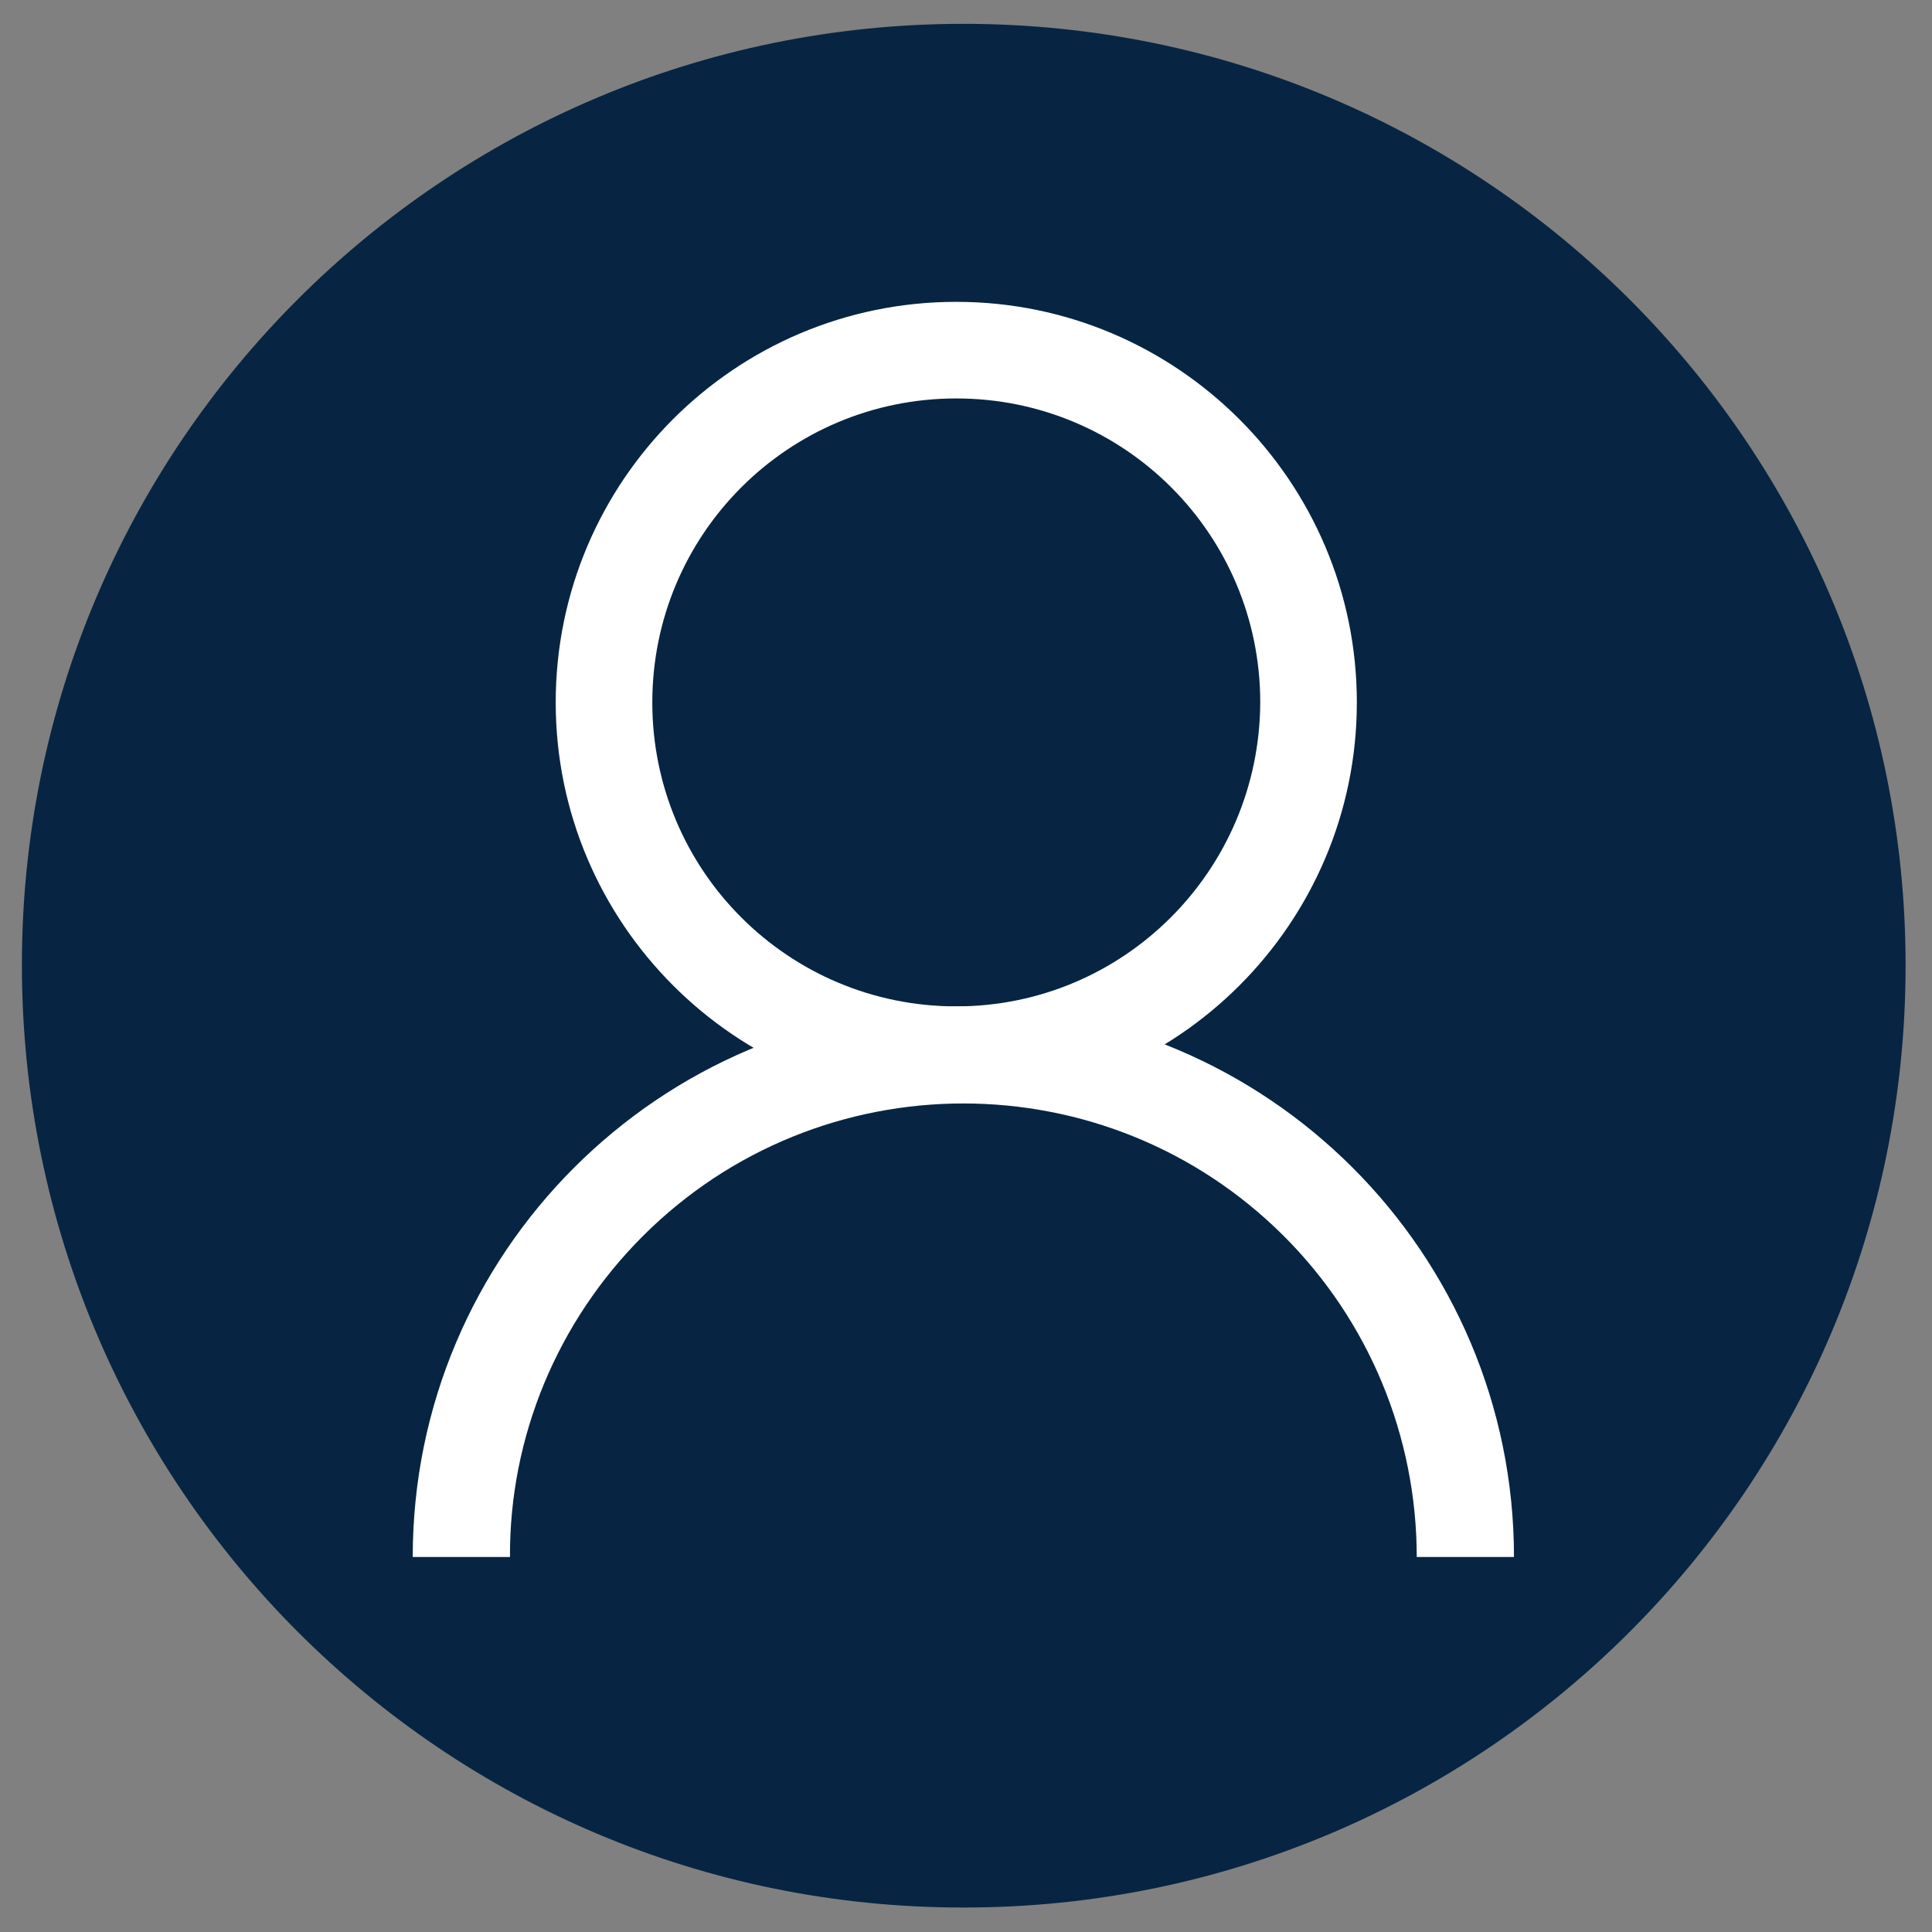
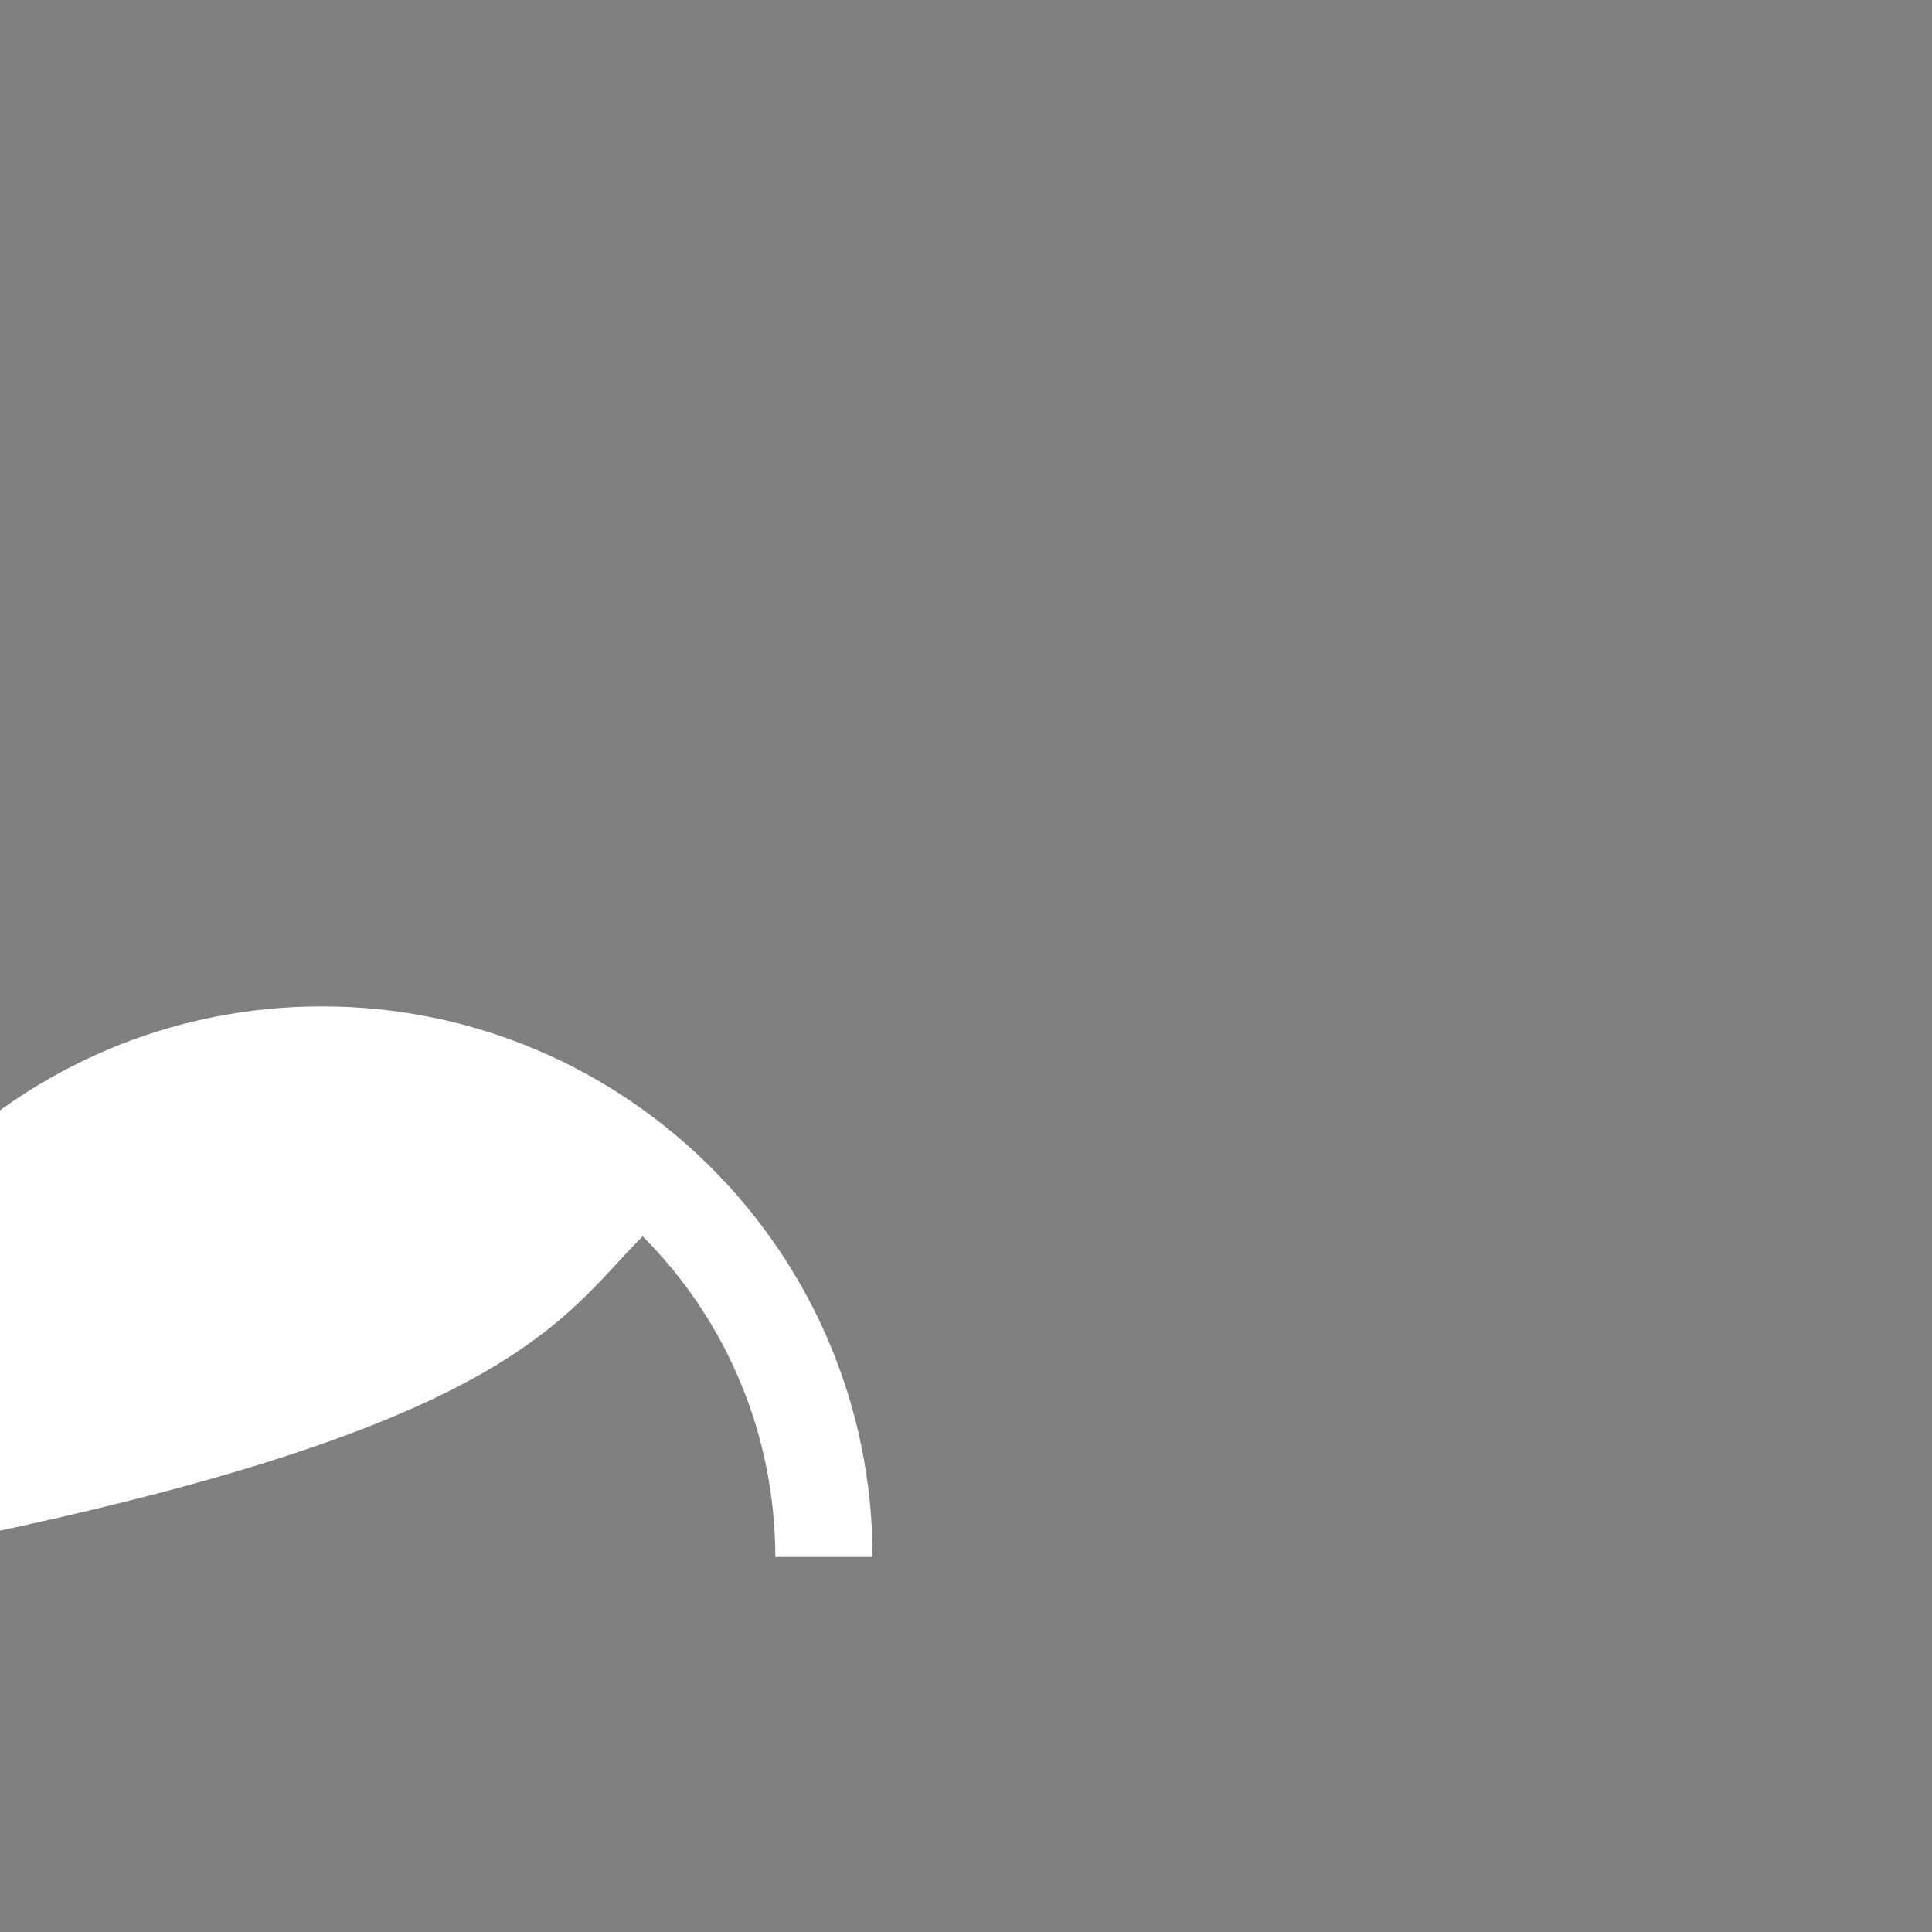
<svg xmlns="http://www.w3.org/2000/svg" version="1.1" id="Layer_1" x="0px" y="0px" viewBox="0 0 30 30" style="enable-background:new 0 0 30 30;" xml:space="preserve">
  <rect x="0" y="0" width="30" height="30" fill="#808080" stroke="none" />
  <style type="text/css">
	.st0{fill:#072542;}
	.st1{fill:#FFFFFF;}
</style>
  <g id="Group_6" transform="translate(-130.34 -130.34)">
-     <path id="Path_26" class="st0" d="M145.3,130.71c-8.08,0-14.63,6.55-14.62,14.63s6.55,14.63,14.63,14.62   c8.08,0,14.62-6.55,14.62-14.63C159.93,137.26,153.39,130.71,145.3,130.71C145.3,130.71,145.3,130.71,145.3,130.71z" />
    <g id="Group_5" transform="translate(136.419 134.657)">
-       <path id="Path_27" class="st1" d="M8.77,0.37c-3.44,0-6.22,2.79-6.22,6.22s2.79,6.22,6.22,6.22s6.22-2.79,6.22-6.22l0,0    C14.99,3.16,12.2,0.37,8.77,0.37z M8.77,11.31c-2.61,0-4.72-2.11-4.72-4.72c0-2.61,2.11-4.72,4.72-4.72    c2.61,0,4.72,2.11,4.72,4.72C13.48,9.2,11.37,11.31,8.77,11.31z" />
-       <path id="Path_28" class="st1" d="M3.9,14.88c2.75-2.75,7.21-2.75,9.96,0c1.32,1.32,2.06,3.11,2.06,4.98h1.51    c0-4.72-3.83-8.55-8.55-8.55c-4.72,0-8.55,3.83-8.55,8.55h1.51C1.83,17.99,2.58,16.2,3.9,14.88z" />
+       <path id="Path_28" class="st1" d="M3.9,14.88c1.32,1.32,2.06,3.11,2.06,4.98h1.51    c0-4.72-3.83-8.55-8.55-8.55c-4.72,0-8.55,3.83-8.55,8.55h1.51C1.83,17.99,2.58,16.2,3.9,14.88z" />
    </g>
  </g>
</svg>